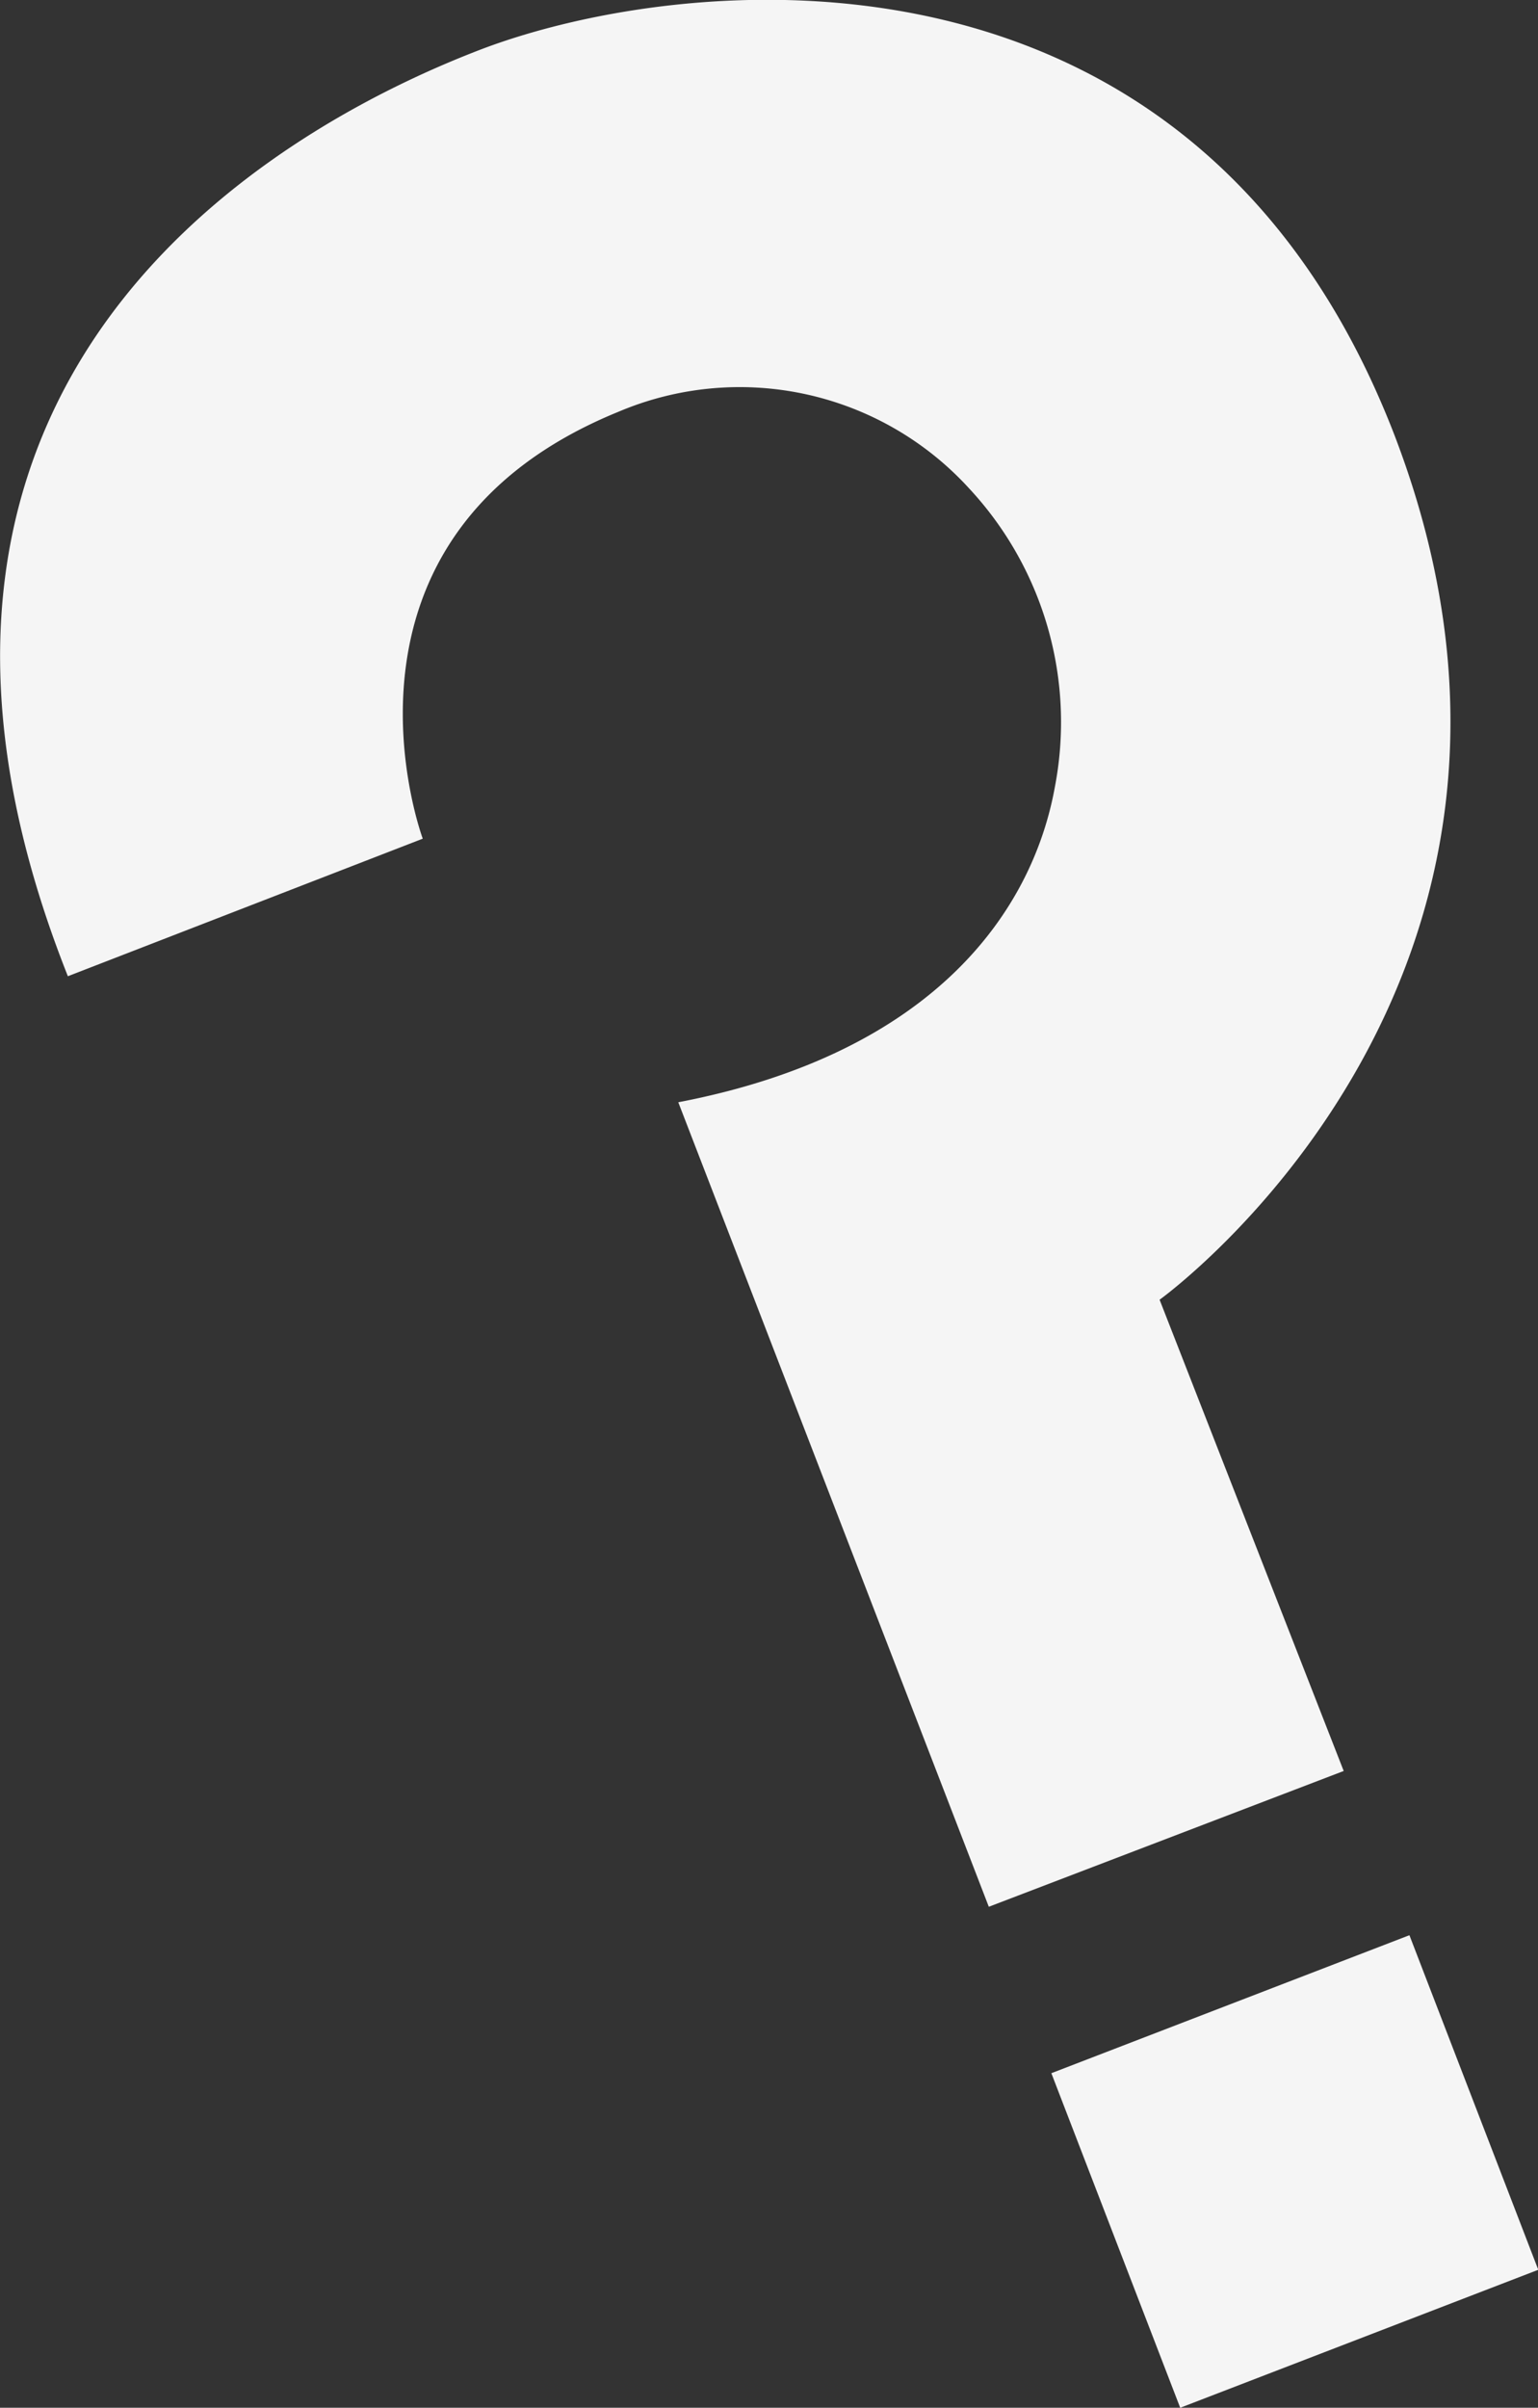
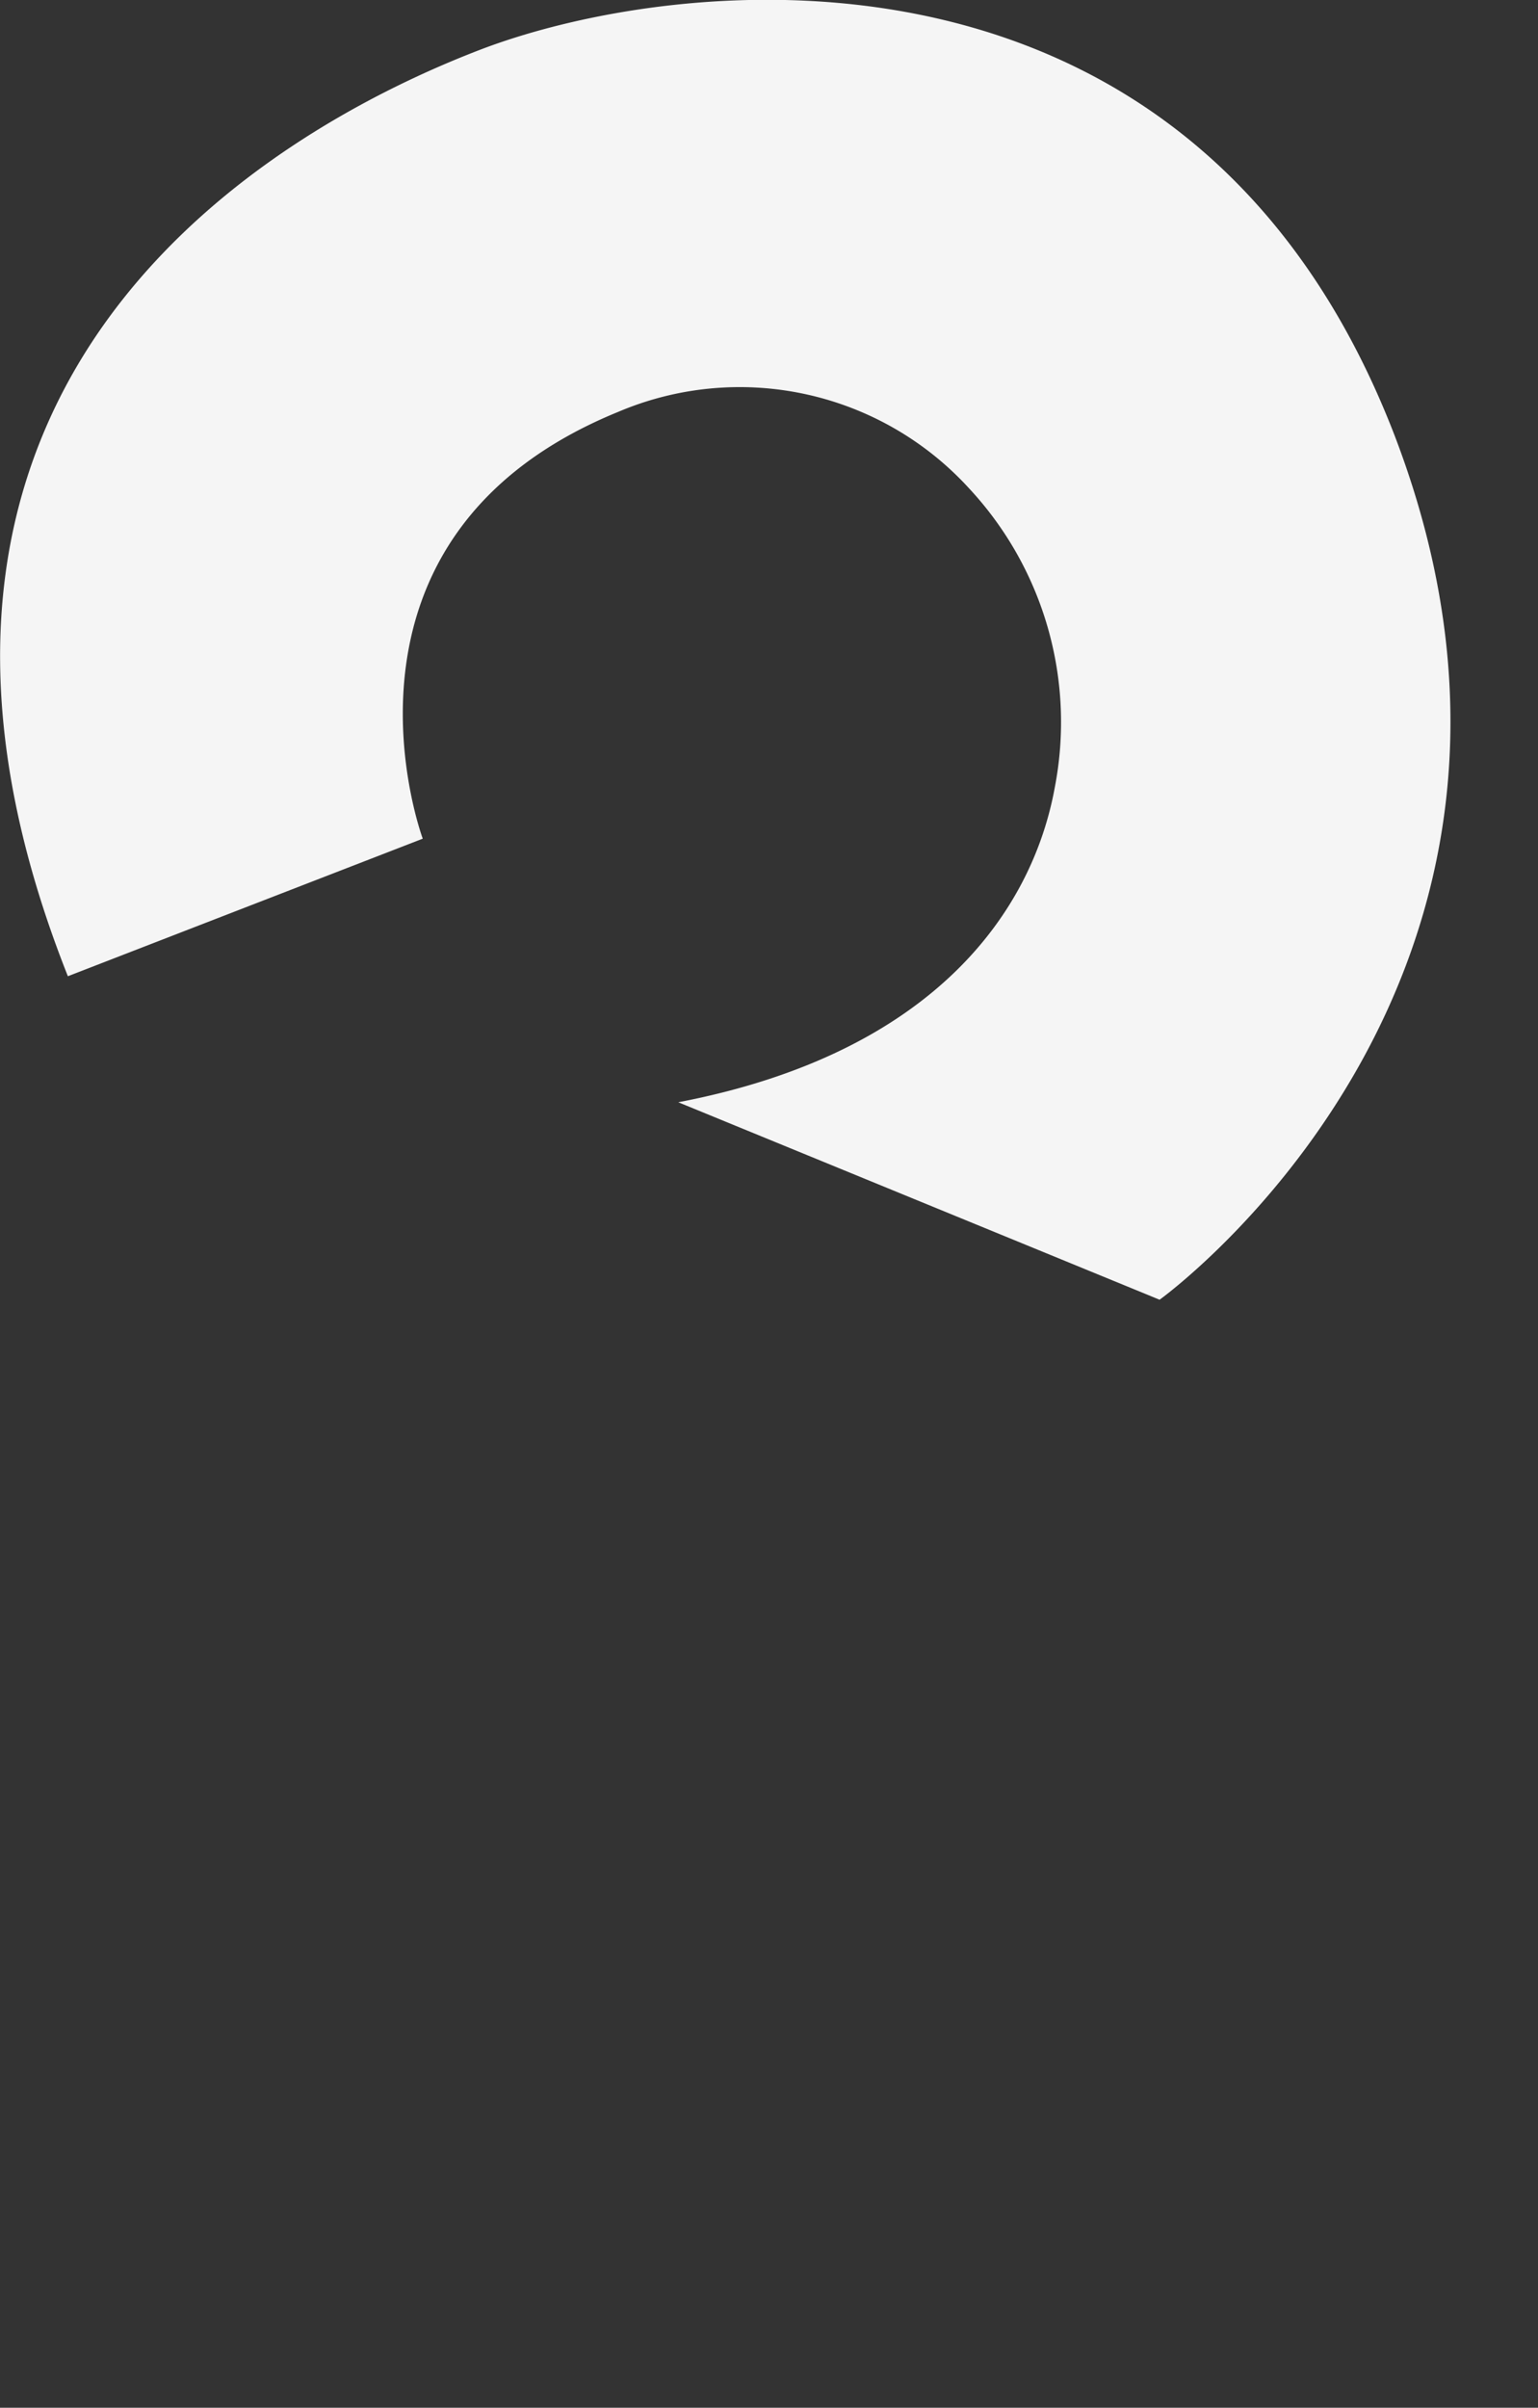
<svg xmlns="http://www.w3.org/2000/svg" viewBox="0 0 34.67 54.26">
  <rect x="0" y="0" width="34.67" height="54.26" fill="#333333" stroke="none" />
  <defs>
    <style>.cls-1{fill:#f5f5f5;}</style>
  </defs>
  <g id="Layer_2" data-name="Layer 2">
    <g id="Background_Complete" data-name="Background Complete">
-       <path class="cls-1" d="M1.53,22l8-3.1S7,12.11,13.94,9.28A7,7,0,0,1,21.84,11a7.73,7.73,0,0,1,1.94,6.73c-.5,2.78-2.7,6-8.49,7.11l7,18.13,8-3.06L26.14,29.29s10-7.18,5.3-19.47C26.91-1.94,15.31-.61,10.8,1.13,7.35,2.46-4.09,7.83,1.53,22Z" />
-       <rect class="cls-1" x="24.86" y="44.9" width="8.65" height="8.08" transform="translate(-15.64 13.76) rotate(-21.07)" />
+       <path class="cls-1" d="M1.53,22l8-3.1S7,12.11,13.94,9.28A7,7,0,0,1,21.84,11a7.73,7.73,0,0,1,1.94,6.73c-.5,2.78-2.7,6-8.49,7.11L26.14,29.29s10-7.18,5.3-19.47C26.91-1.94,15.31-.61,10.8,1.13,7.35,2.46-4.09,7.83,1.53,22Z" />
    </g>
  </g>
</svg>